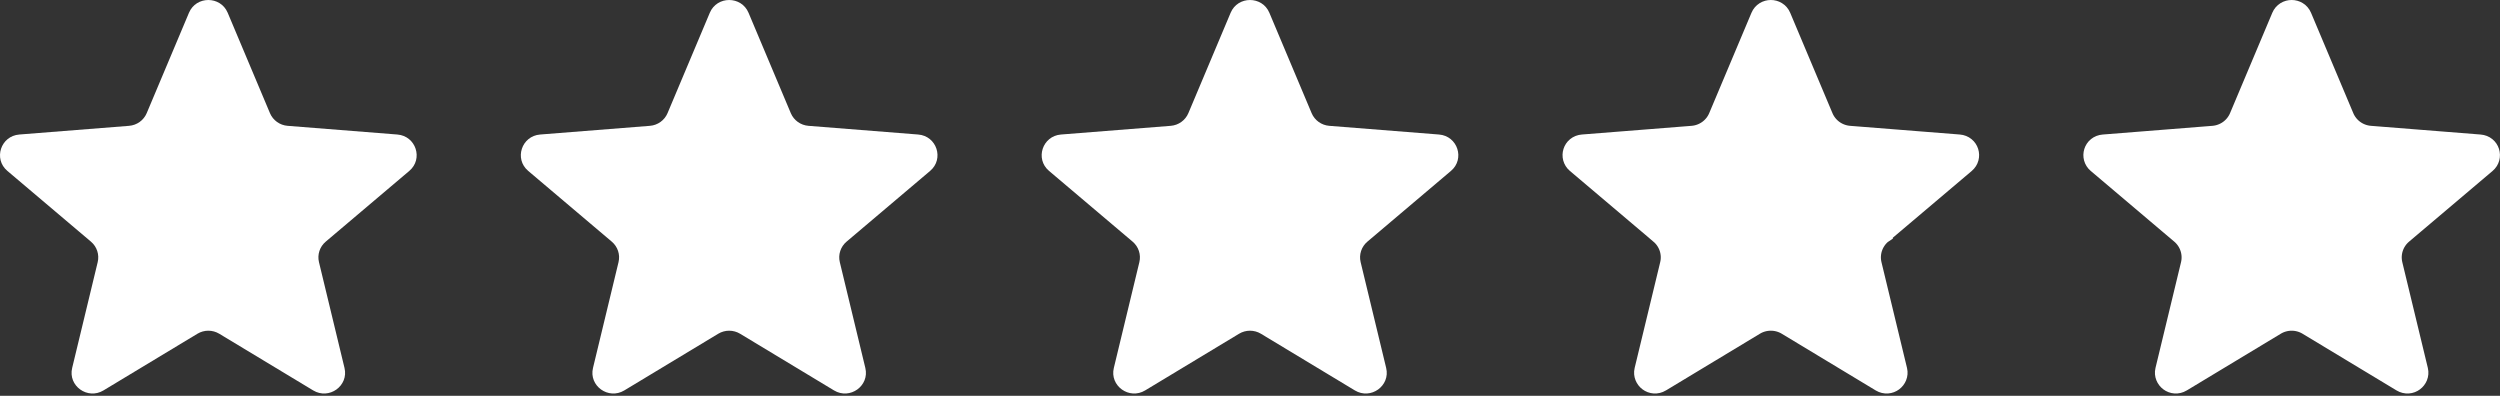
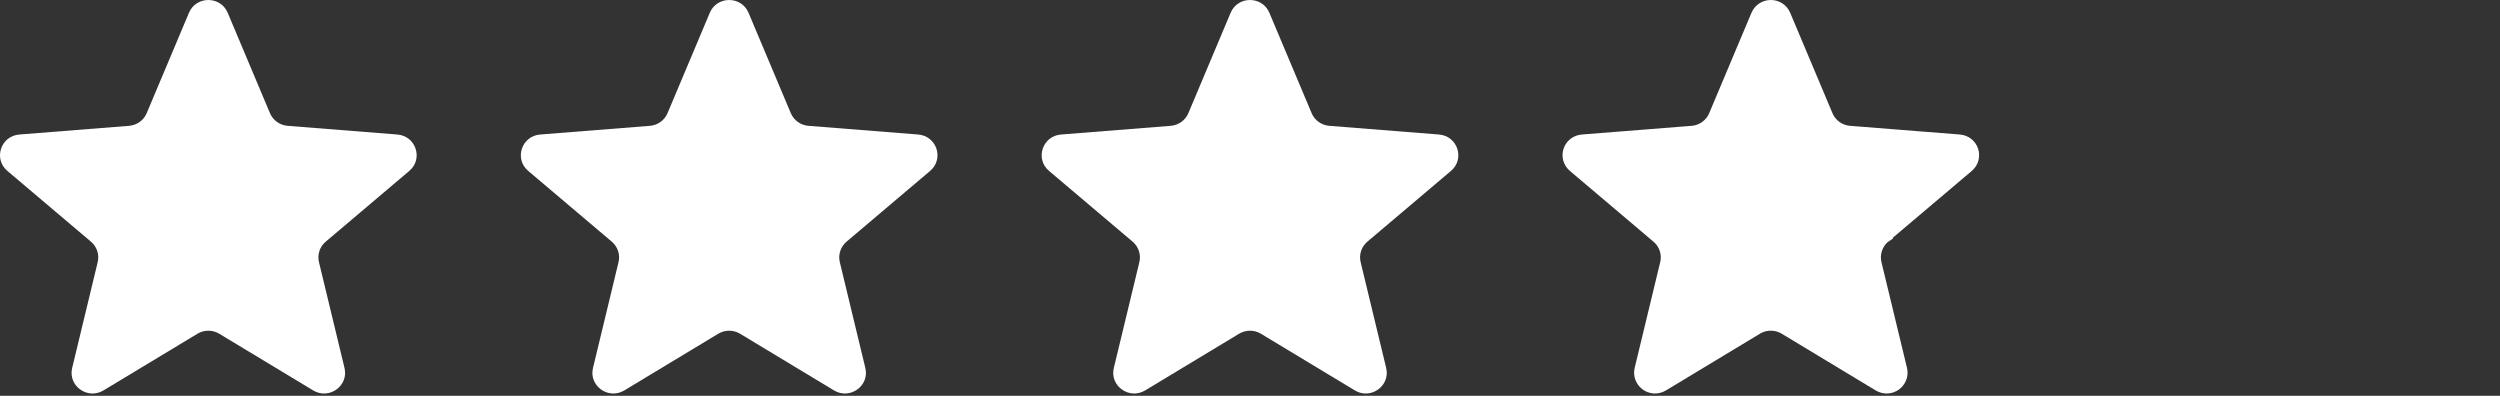
<svg xmlns="http://www.w3.org/2000/svg" fill="none" viewBox="0 0 120 19" height="19" width="120">
  <rect x="0" y="0" width="120" height="19" fill="#333333" stroke="none" />
  <g clip-path="url(#clip0_1_882)">
    <path fill="white" d="M9.071 0.612C9.415 -0.204 10.585 -0.204 10.929 0.612L12.958 5.431C13.103 5.775 13.431 6.011 13.807 6.04L19.073 6.457C19.965 6.528 20.327 7.628 19.647 8.203L15.635 11.599C15.348 11.841 15.223 12.222 15.311 12.584L16.536 17.661C16.744 18.521 15.797 19.201 15.033 18.74L10.525 16.02C10.203 15.825 9.798 15.825 9.476 16.02L4.967 18.74C4.203 19.201 3.256 18.521 3.464 17.661L4.689 12.584C4.777 12.222 4.652 11.841 4.365 11.599L0.353 8.203C-0.327 7.628 0.035 6.528 0.927 6.457L6.193 6.04C6.57 6.011 6.897 5.775 7.042 5.431L9.071 0.612Z" />
    <path fill="white" d="M34.071 0.612C34.415 -0.204 35.585 -0.204 35.929 0.612L37.958 5.431C38.103 5.775 38.431 6.011 38.807 6.04L44.073 6.457C44.965 6.528 45.327 7.628 44.647 8.203L40.635 11.599C40.348 11.841 40.223 12.222 40.311 12.584L41.536 17.661C41.744 18.521 40.797 19.201 40.033 18.74L35.525 16.02C35.203 15.825 34.797 15.825 34.475 16.02L29.967 18.74C29.203 19.201 28.256 18.521 28.464 17.661L29.689 12.584C29.777 12.222 29.652 11.841 29.365 11.599L25.353 8.203C24.673 7.628 25.035 6.528 25.927 6.457L31.193 6.04C31.57 6.011 31.897 5.775 32.042 5.431L34.071 0.612Z" />
    <path fill="white" d="M59.071 0.612C59.415 -0.204 60.585 -0.204 60.929 0.612L62.958 5.431C63.103 5.775 63.431 6.011 63.807 6.04L69.073 6.457C69.965 6.528 70.327 7.628 69.647 8.203L65.635 11.599C65.348 11.841 65.223 12.222 65.311 12.584L66.536 17.661C66.744 18.521 65.797 19.201 65.033 18.74L60.525 16.02C60.203 15.825 59.797 15.825 59.475 16.02L54.967 18.74C54.203 19.201 53.256 18.521 53.464 17.661L54.689 12.584C54.777 12.222 54.652 11.841 54.365 11.599L50.353 8.203C49.673 7.628 50.035 6.528 50.927 6.457L56.193 6.04C56.569 6.011 56.897 5.775 57.042 5.431L59.071 0.612Z" />
    <path stroke-width="1.25" stroke="white" fill="white" d="M90.231 11.122L90.231 11.121L94.243 7.726C94.487 7.52 94.373 7.108 94.023 7.08L88.757 6.663C88.151 6.615 87.619 6.236 87.382 5.674L87.382 5.674L85.353 0.855C85.353 0.855 85.353 0.855 85.353 0.855C85.224 0.548 84.776 0.548 84.647 0.855L82.618 5.674C82.381 6.236 81.849 6.615 81.243 6.663L75.977 7.08C75.627 7.108 75.513 7.52 75.757 7.726L79.769 11.121L79.769 11.122C80.234 11.515 80.441 12.137 80.297 12.731L79.071 17.808C78.999 18.108 79.337 18.39 79.644 18.205L90.231 11.122ZM90.231 11.122C89.766 11.515 89.559 12.137 89.703 12.731L90.929 17.808C91.001 18.108 90.663 18.39 90.356 18.205L85.847 15.484C85.327 15.17 84.673 15.17 84.153 15.484C84.153 15.484 84.153 15.484 84.153 15.484L79.644 18.205L90.231 11.122Z" />
-     <path stroke-width="1.25" stroke="white" fill="white" d="M115.231 11.122L115.231 11.122L119.243 7.726C119.487 7.52 119.373 7.108 119.023 7.081L113.757 6.663C113.151 6.615 112.619 6.236 112.382 5.674L112.382 5.674L110.353 0.855C110.353 0.855 110.353 0.855 110.353 0.855C110.224 0.548 109.776 0.548 109.647 0.855L107.618 5.674C107.381 6.236 106.849 6.615 106.243 6.663L100.977 7.081C100.627 7.108 100.513 7.52 100.757 7.726L104.769 11.122L104.769 11.122C105.234 11.516 105.44 12.137 105.297 12.731L104.071 17.808C103.999 18.108 104.337 18.39 104.644 18.205L115.231 11.122ZM115.231 11.122C114.766 11.515 114.56 12.137 114.703 12.731L115.929 17.808C116.001 18.108 115.663 18.39 115.356 18.205L110.847 15.485C110.327 15.17 109.673 15.17 109.153 15.485C109.153 15.485 109.153 15.485 109.153 15.485L104.644 18.205L115.231 11.122Z" />
  </g>
  <defs>
    <clipPath id="clip0_1_882">
      <rect fill="white" height="18.889" width="120" />
    </clipPath>
  </defs>
</svg>